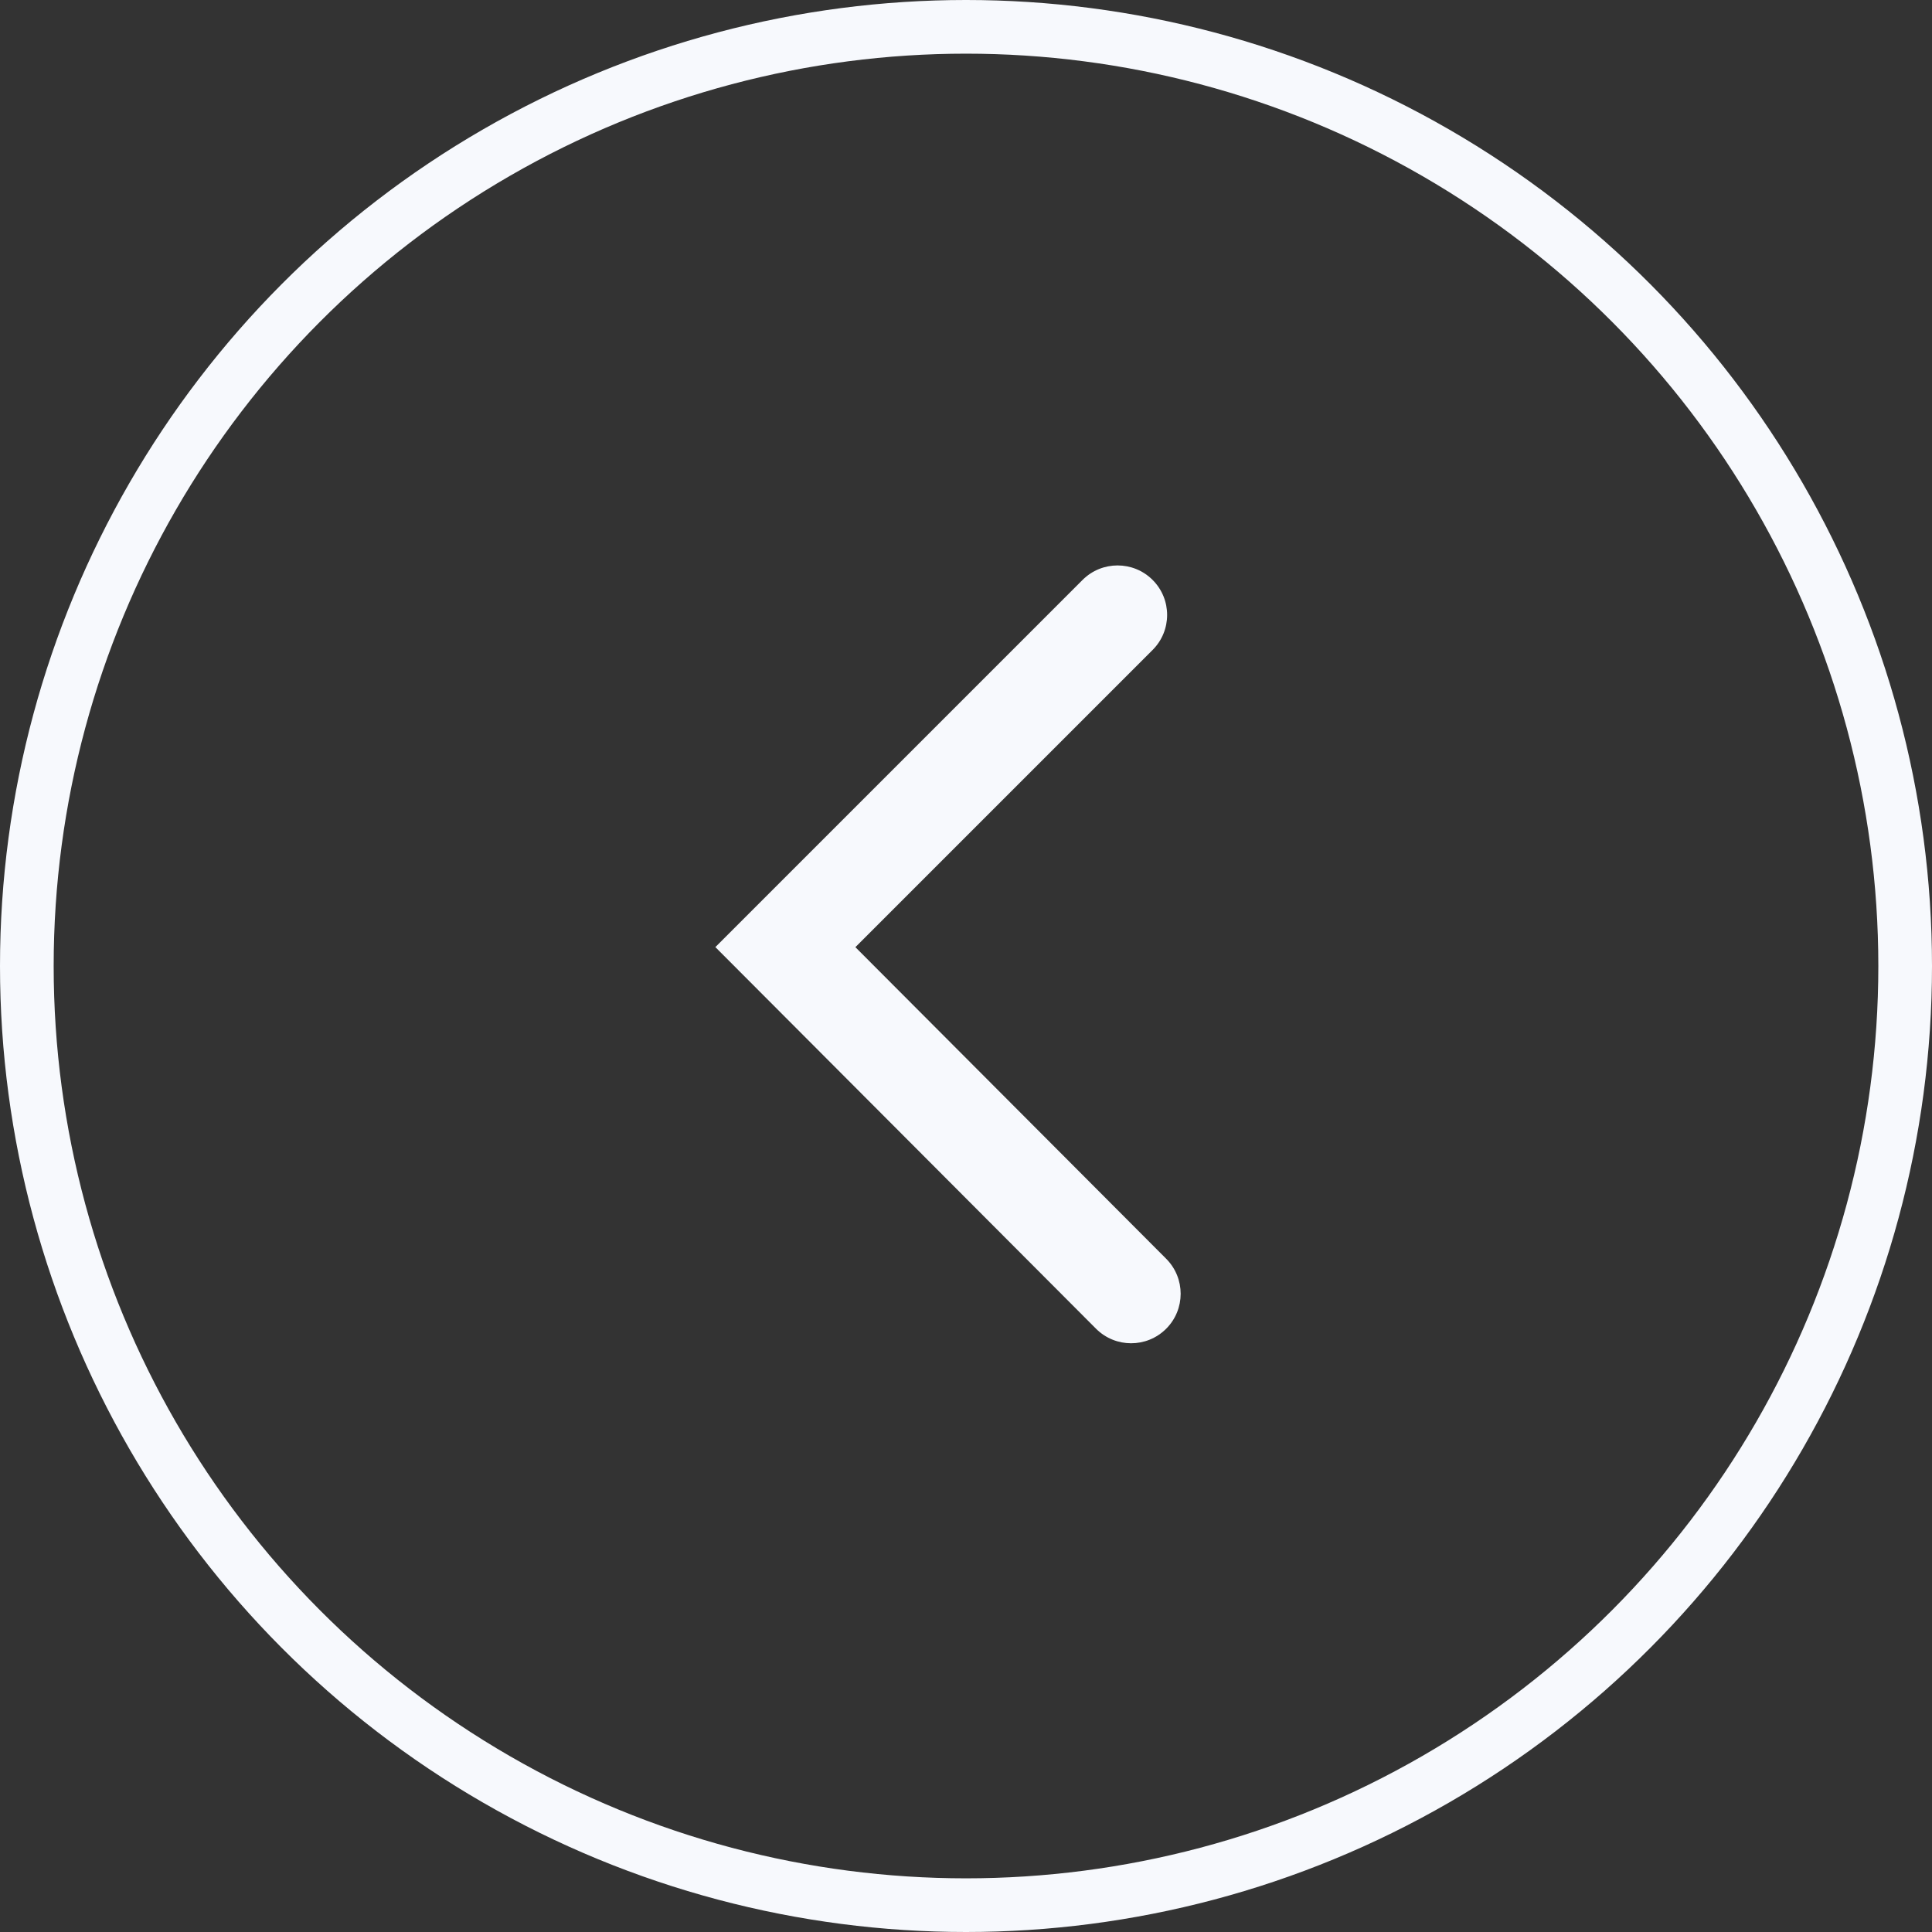
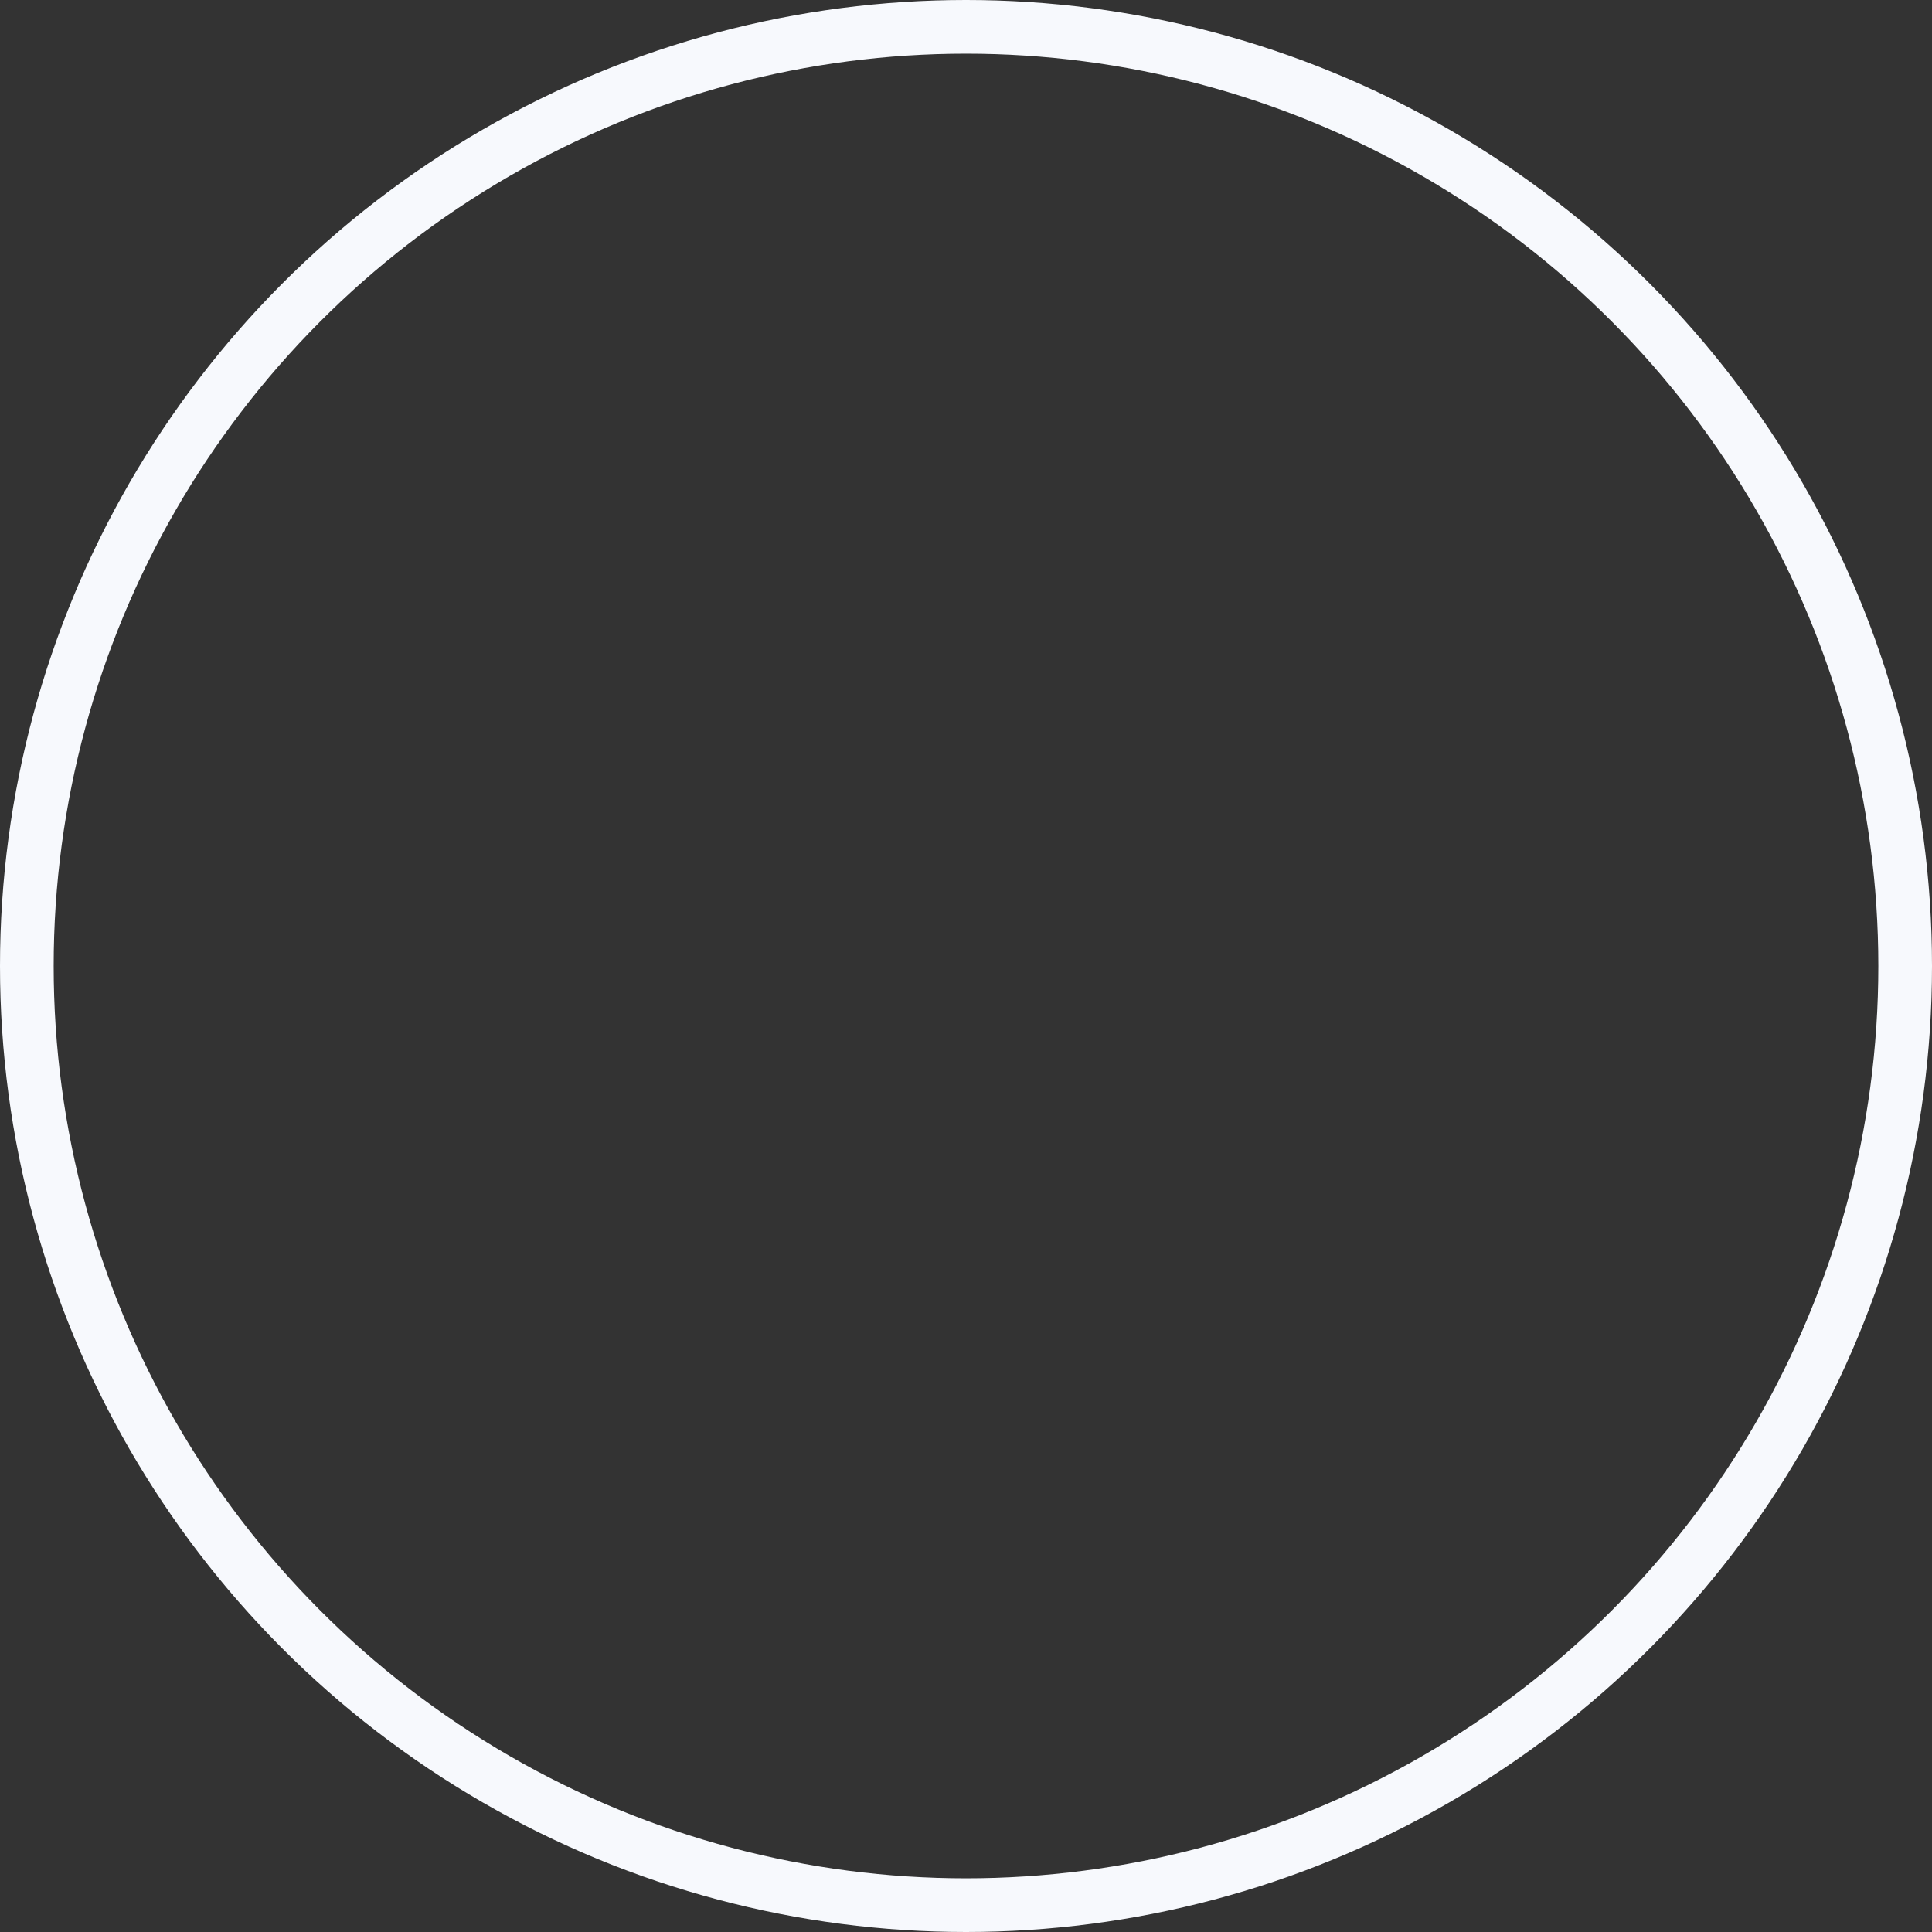
<svg xmlns="http://www.w3.org/2000/svg" width="36" height="36" viewBox="0 0 36 36" fill="none">
  <rect x="0" y="0" width="36" height="36" fill="#333333" stroke="none" />
  <circle data-figma-bg-blur-radius="2.6" cx="18" cy="18" r="17.5" stroke="#F7F9FD" />
-   <path d="M21.477 10.806C21.838 11.166 21.838 11.751 21.477 12.111L15.939 17.649L21.73 23.455C22.09 23.816 22.09 24.4 21.729 24.76C21.368 25.12 20.784 25.12 20.423 24.759L13.329 17.647L13.345 17.633L20.172 10.806C20.532 10.446 21.117 10.446 21.477 10.806Z" fill="#F7F9FD" />
  <defs>
    <clipPath id="bgblur_0_1903_1453_clip_path">
      <circle transform="translate(2.6 2.6)" cx="18" cy="18" r="17.5" />
    </clipPath>
  </defs>
</svg>